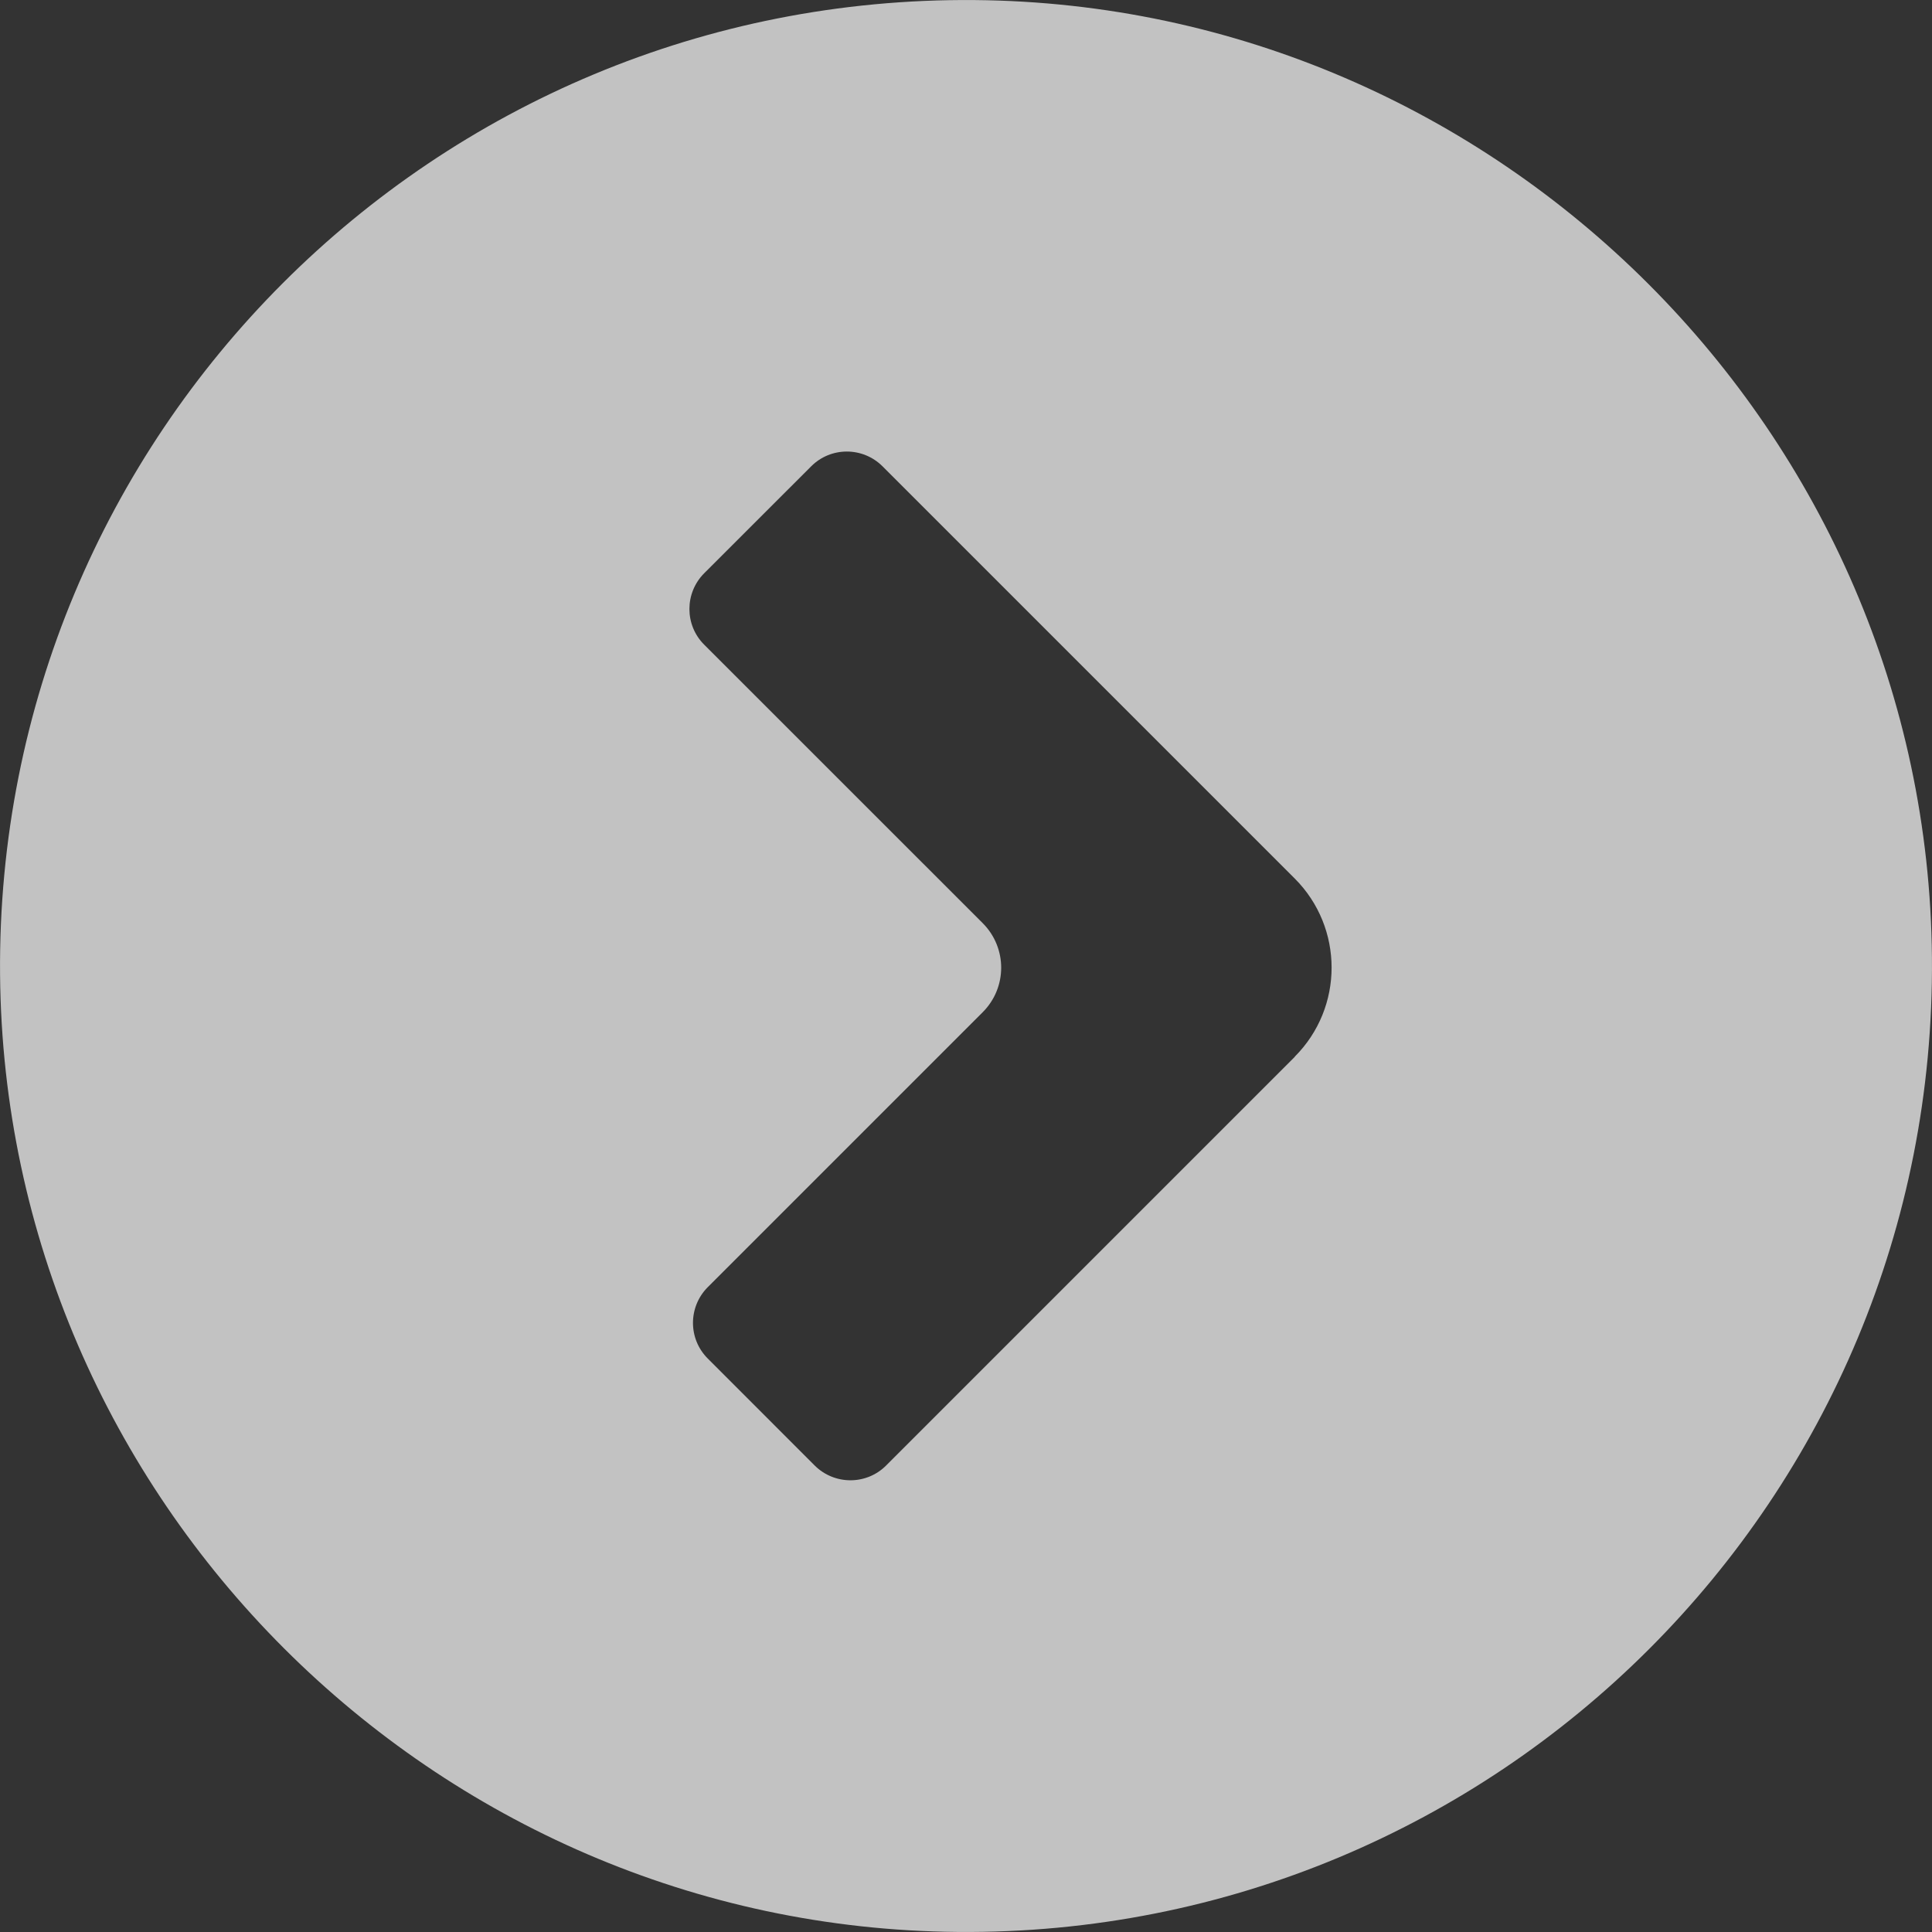
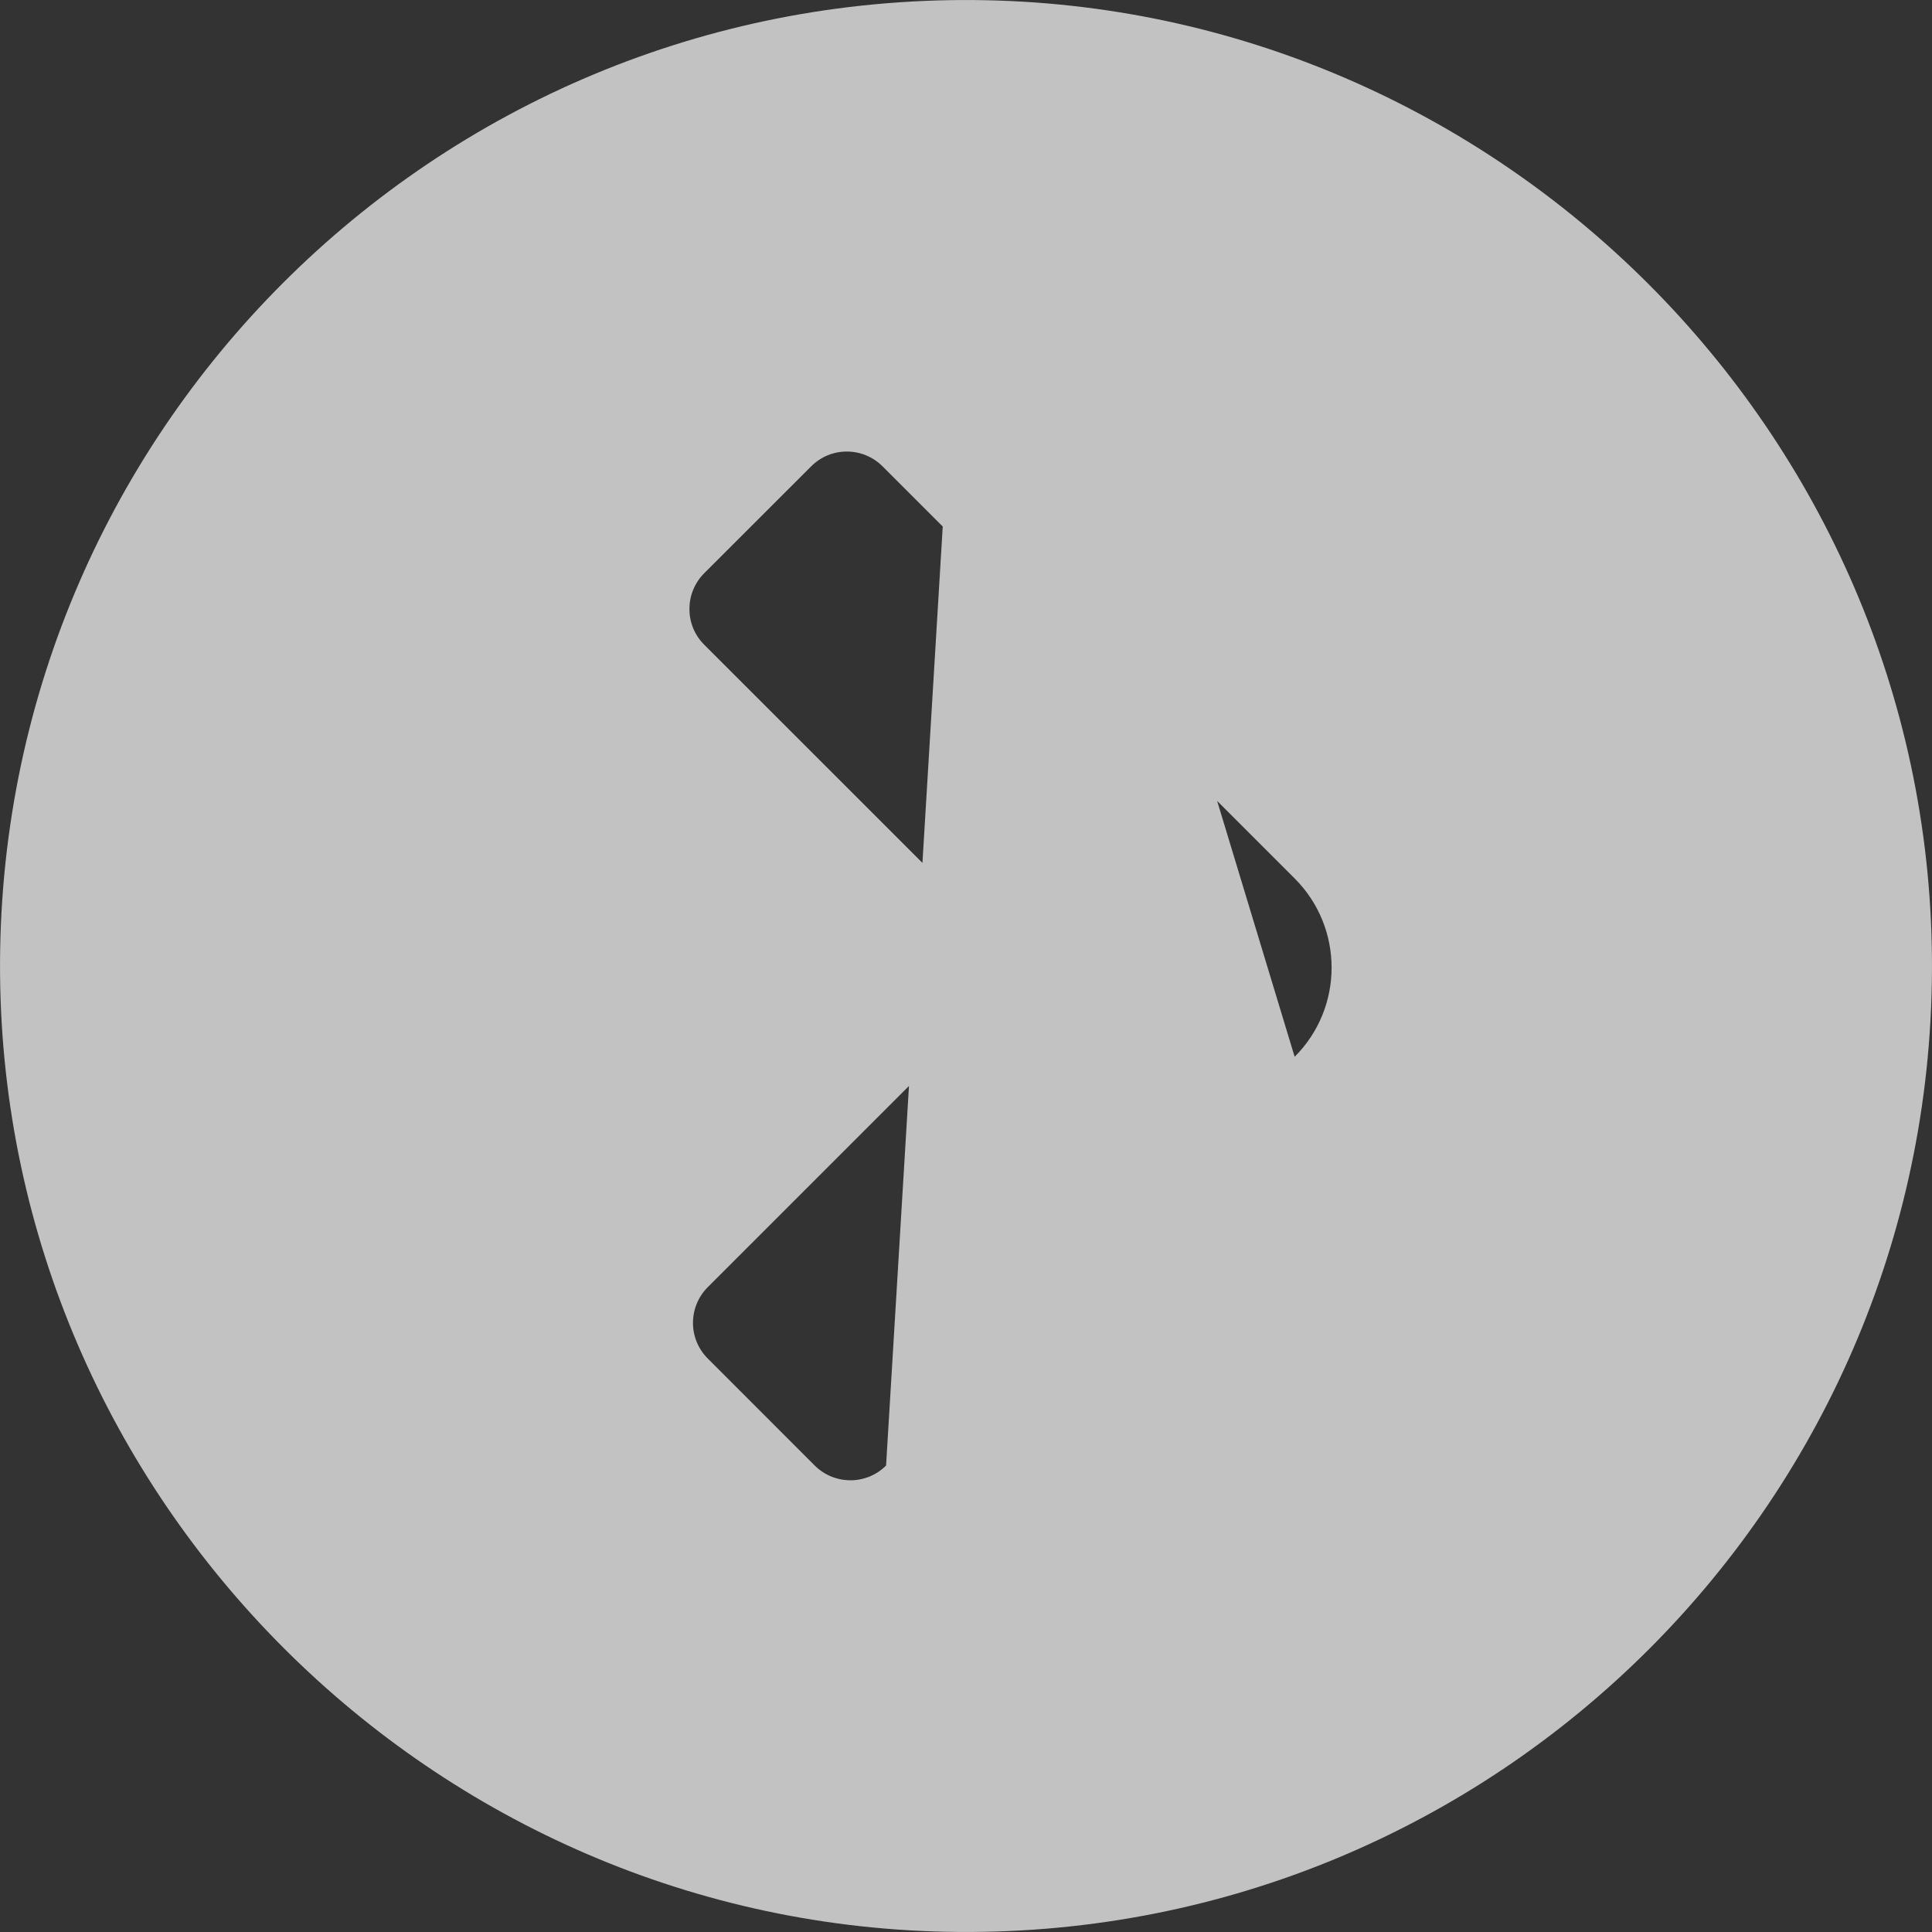
<svg xmlns="http://www.w3.org/2000/svg" fill="none" height="100%" overflow="visible" preserveAspectRatio="none" style="display: block;" viewBox="0 0 30 30" width="100%">
  <rect x="0" y="0" width="30" height="30" fill="#333333" stroke="none" />
  <g id="Layer 1">
-     <path d="M15.132 0.001C6.744 -0.07 -0.07 6.743 0.001 15.131C0.07 23.274 6.726 29.93 14.87 29.999C23.258 30.071 30.071 23.257 29.999 14.87C29.932 6.725 23.276 0.071 15.132 0.001ZM20.104 16.412L13.759 22.757C13.454 23.062 12.958 23.062 12.651 22.757L10.99 21.095C10.684 20.79 10.684 20.294 10.99 19.987L15.259 15.718C15.642 15.336 15.642 14.717 15.259 14.334L10.934 10.01C10.629 9.705 10.629 9.209 10.934 8.902L12.596 7.241C12.901 6.935 13.397 6.935 13.704 7.241L20.104 13.641C20.868 14.405 20.868 15.645 20.104 16.409V16.412Z" fill="white" fill-opacity="0.7" id="Vector" />
+     <path d="M15.132 0.001C6.744 -0.07 -0.07 6.743 0.001 15.131C0.07 23.274 6.726 29.93 14.87 29.999C23.258 30.071 30.071 23.257 29.999 14.87C29.932 6.725 23.276 0.071 15.132 0.001ZL13.759 22.757C13.454 23.062 12.958 23.062 12.651 22.757L10.99 21.095C10.684 20.79 10.684 20.294 10.99 19.987L15.259 15.718C15.642 15.336 15.642 14.717 15.259 14.334L10.934 10.01C10.629 9.705 10.629 9.209 10.934 8.902L12.596 7.241C12.901 6.935 13.397 6.935 13.704 7.241L20.104 13.641C20.868 14.405 20.868 15.645 20.104 16.409V16.412Z" fill="white" fill-opacity="0.7" id="Vector" />
  </g>
</svg>